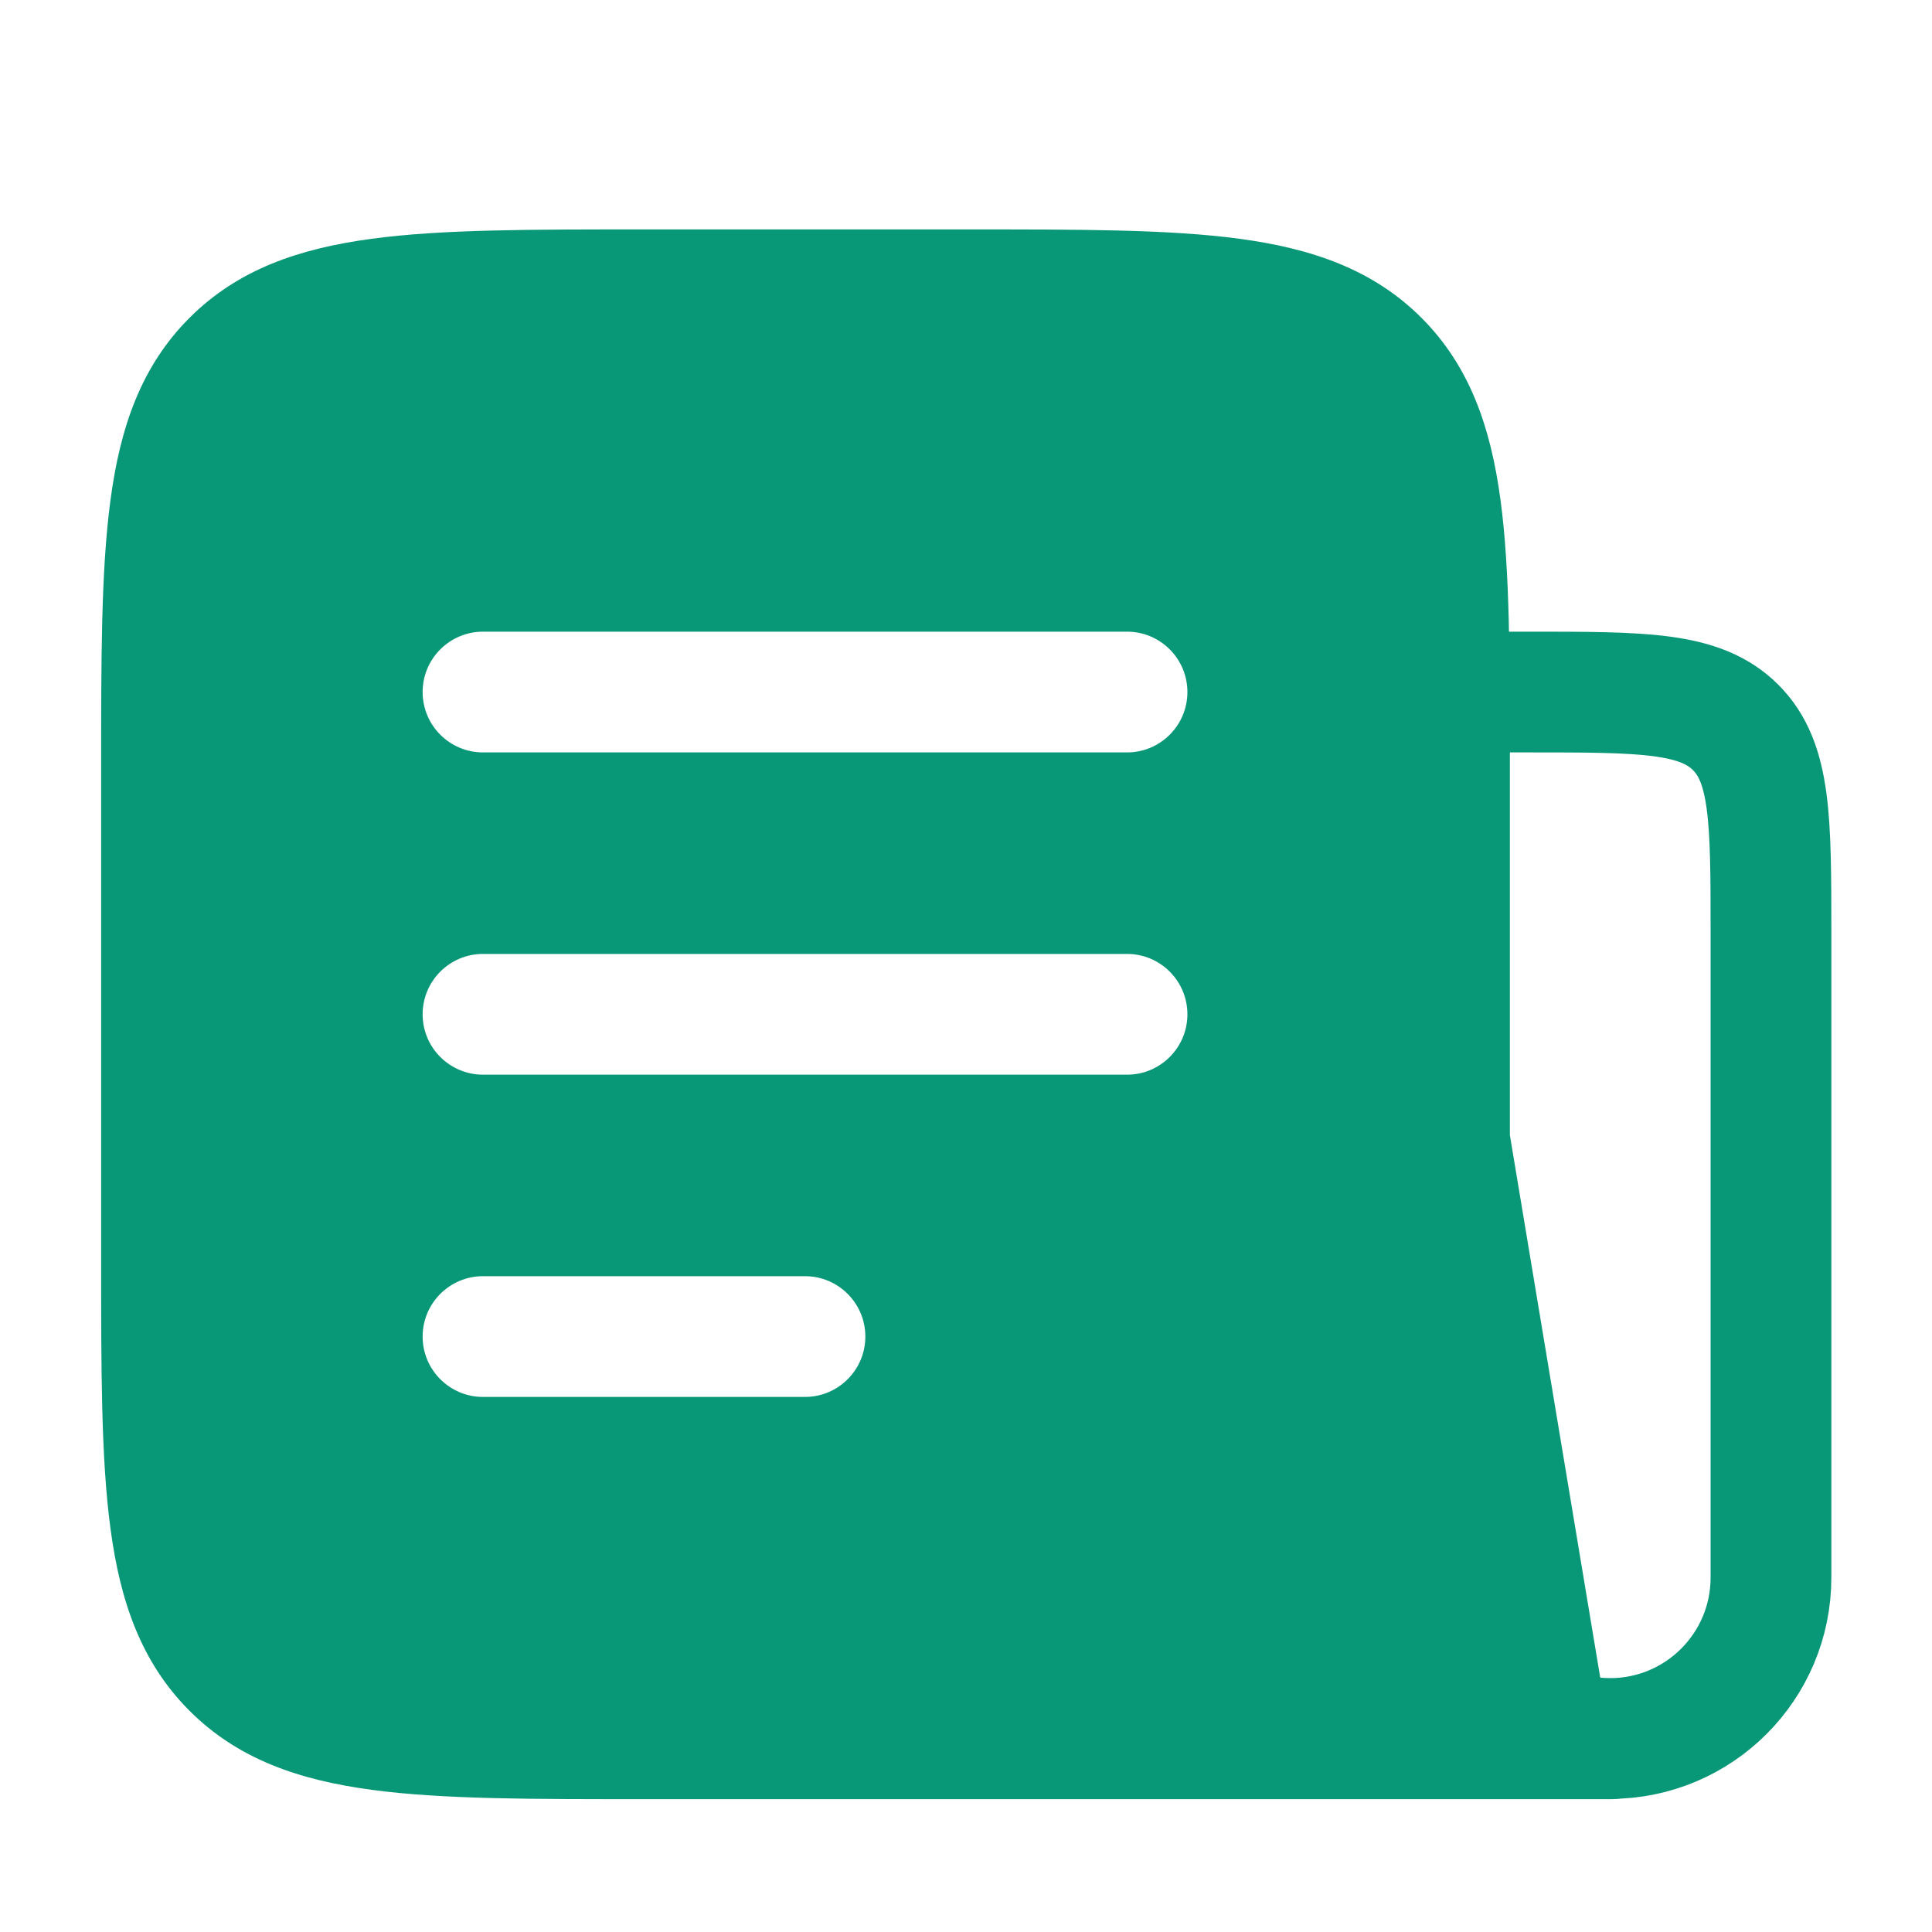
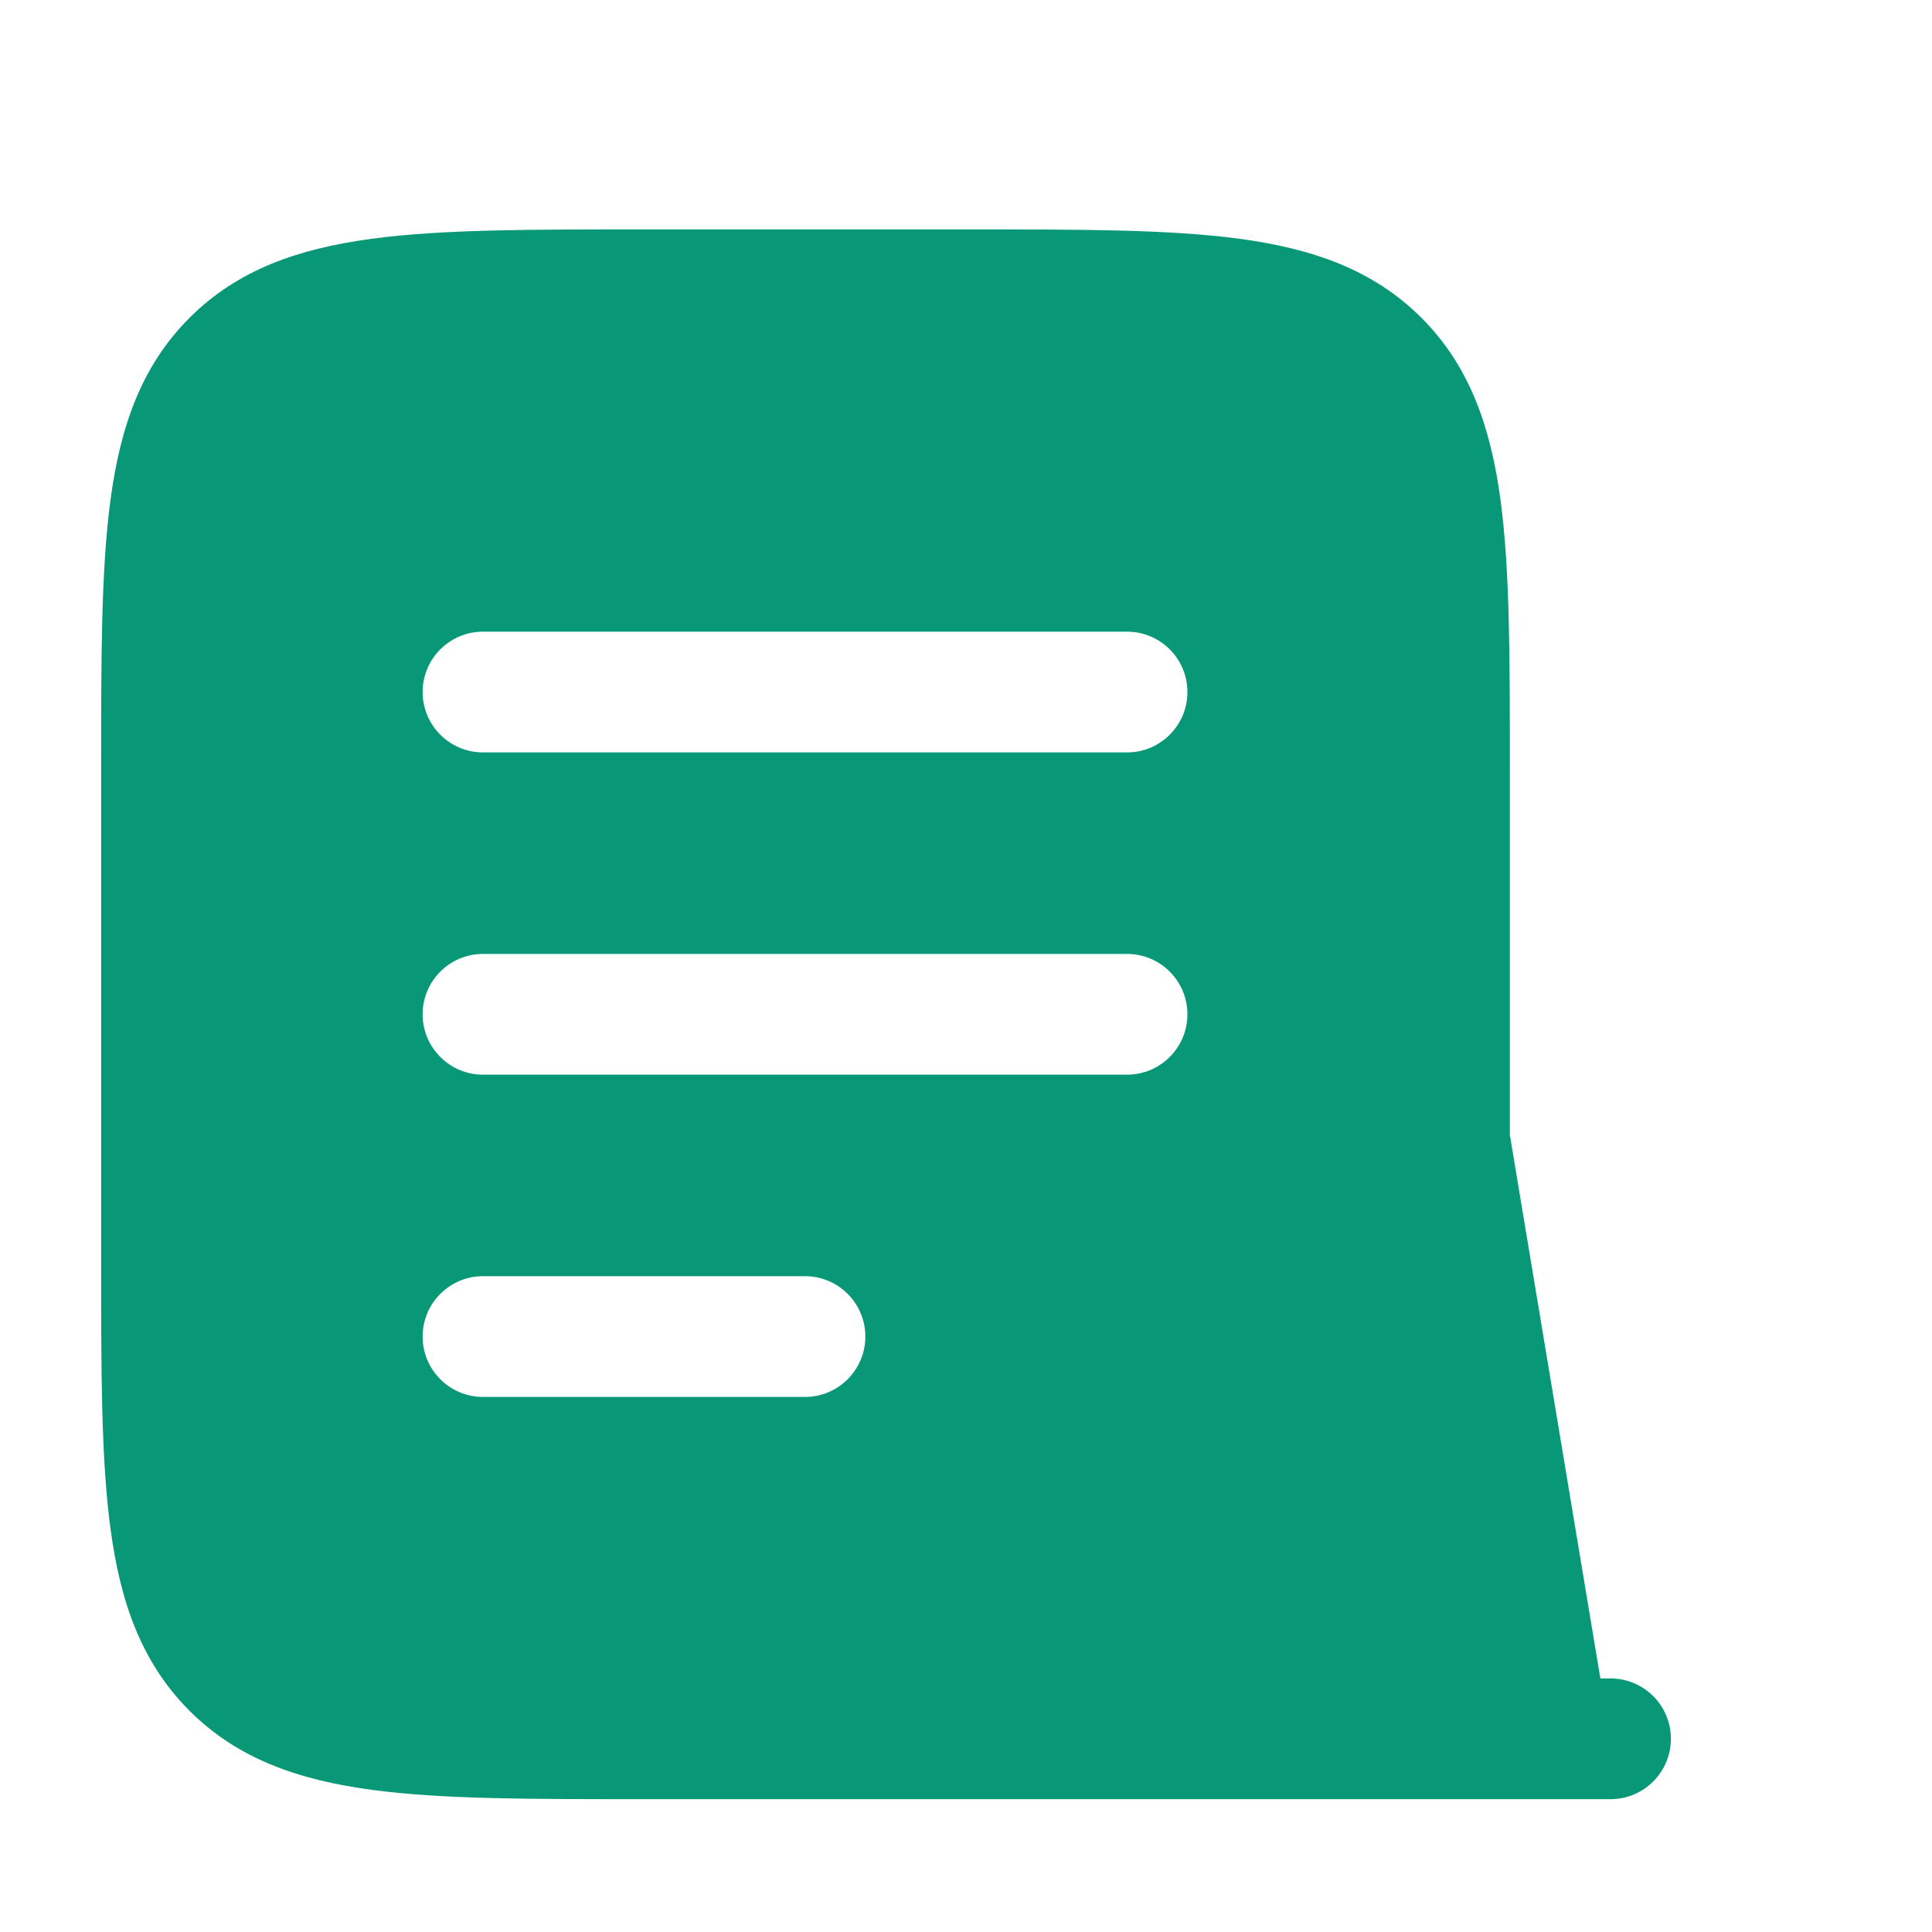
<svg xmlns="http://www.w3.org/2000/svg" width="20" height="20" viewBox="0 0 20 20" fill="none">
  <path d="M10.005 2.375C11.166 2.375 12.1 2.373 12.832 2.472C13.582 2.573 14.213 2.789 14.715 3.29C15.216 3.792 15.432 4.424 15.533 5.174C15.632 5.906 15.63 6.839 15.63 8V11.749L16.567 17.375H16.672C17.017 17.375 17.297 17.655 17.297 18C17.297 18.345 17.017 18.625 16.672 18.625H6.672C5.511 18.625 4.578 18.627 3.846 18.528C3.096 18.427 2.464 18.212 1.962 17.71C1.46 17.208 1.244 16.576 1.144 15.826C1.045 15.094 1.047 14.161 1.047 13V8C1.047 6.839 1.045 5.906 1.144 5.174C1.244 4.424 1.46 3.792 1.962 3.29C2.464 2.788 3.096 2.573 3.846 2.472C4.578 2.373 5.511 2.375 6.672 2.375H10.005ZM5 13.211C4.655 13.211 4.375 13.491 4.375 13.836C4.375 14.181 4.655 14.461 5 14.461H8.333C8.678 14.461 8.958 14.181 8.958 13.836C8.958 13.491 8.678 13.211 8.333 13.211H5ZM5 9.875C4.655 9.875 4.375 10.155 4.375 10.5C4.375 10.845 4.655 11.125 5 11.125H11.667C12.012 11.125 12.292 10.845 12.292 10.5C12.292 10.155 12.012 9.875 11.667 9.875H5ZM5 6.539C4.655 6.539 4.375 6.819 4.375 7.164C4.375 7.509 4.655 7.789 5 7.789H11.667C12.012 7.789 12.292 7.509 12.292 7.164C12.292 6.819 12.012 6.539 11.667 6.539H5Z" fill="#099877" />
-   <path d="M15 7.164H15.833C17.012 7.164 17.601 7.164 17.967 7.53C18.333 7.896 18.333 8.486 18.333 9.664V16.331C18.333 17.251 17.587 17.997 16.667 17.997C15.746 17.997 15 17.251 15 16.331V7.164Z" stroke="#099877" stroke-width="1.25" stroke-linecap="round" stroke-linejoin="round" />
</svg>